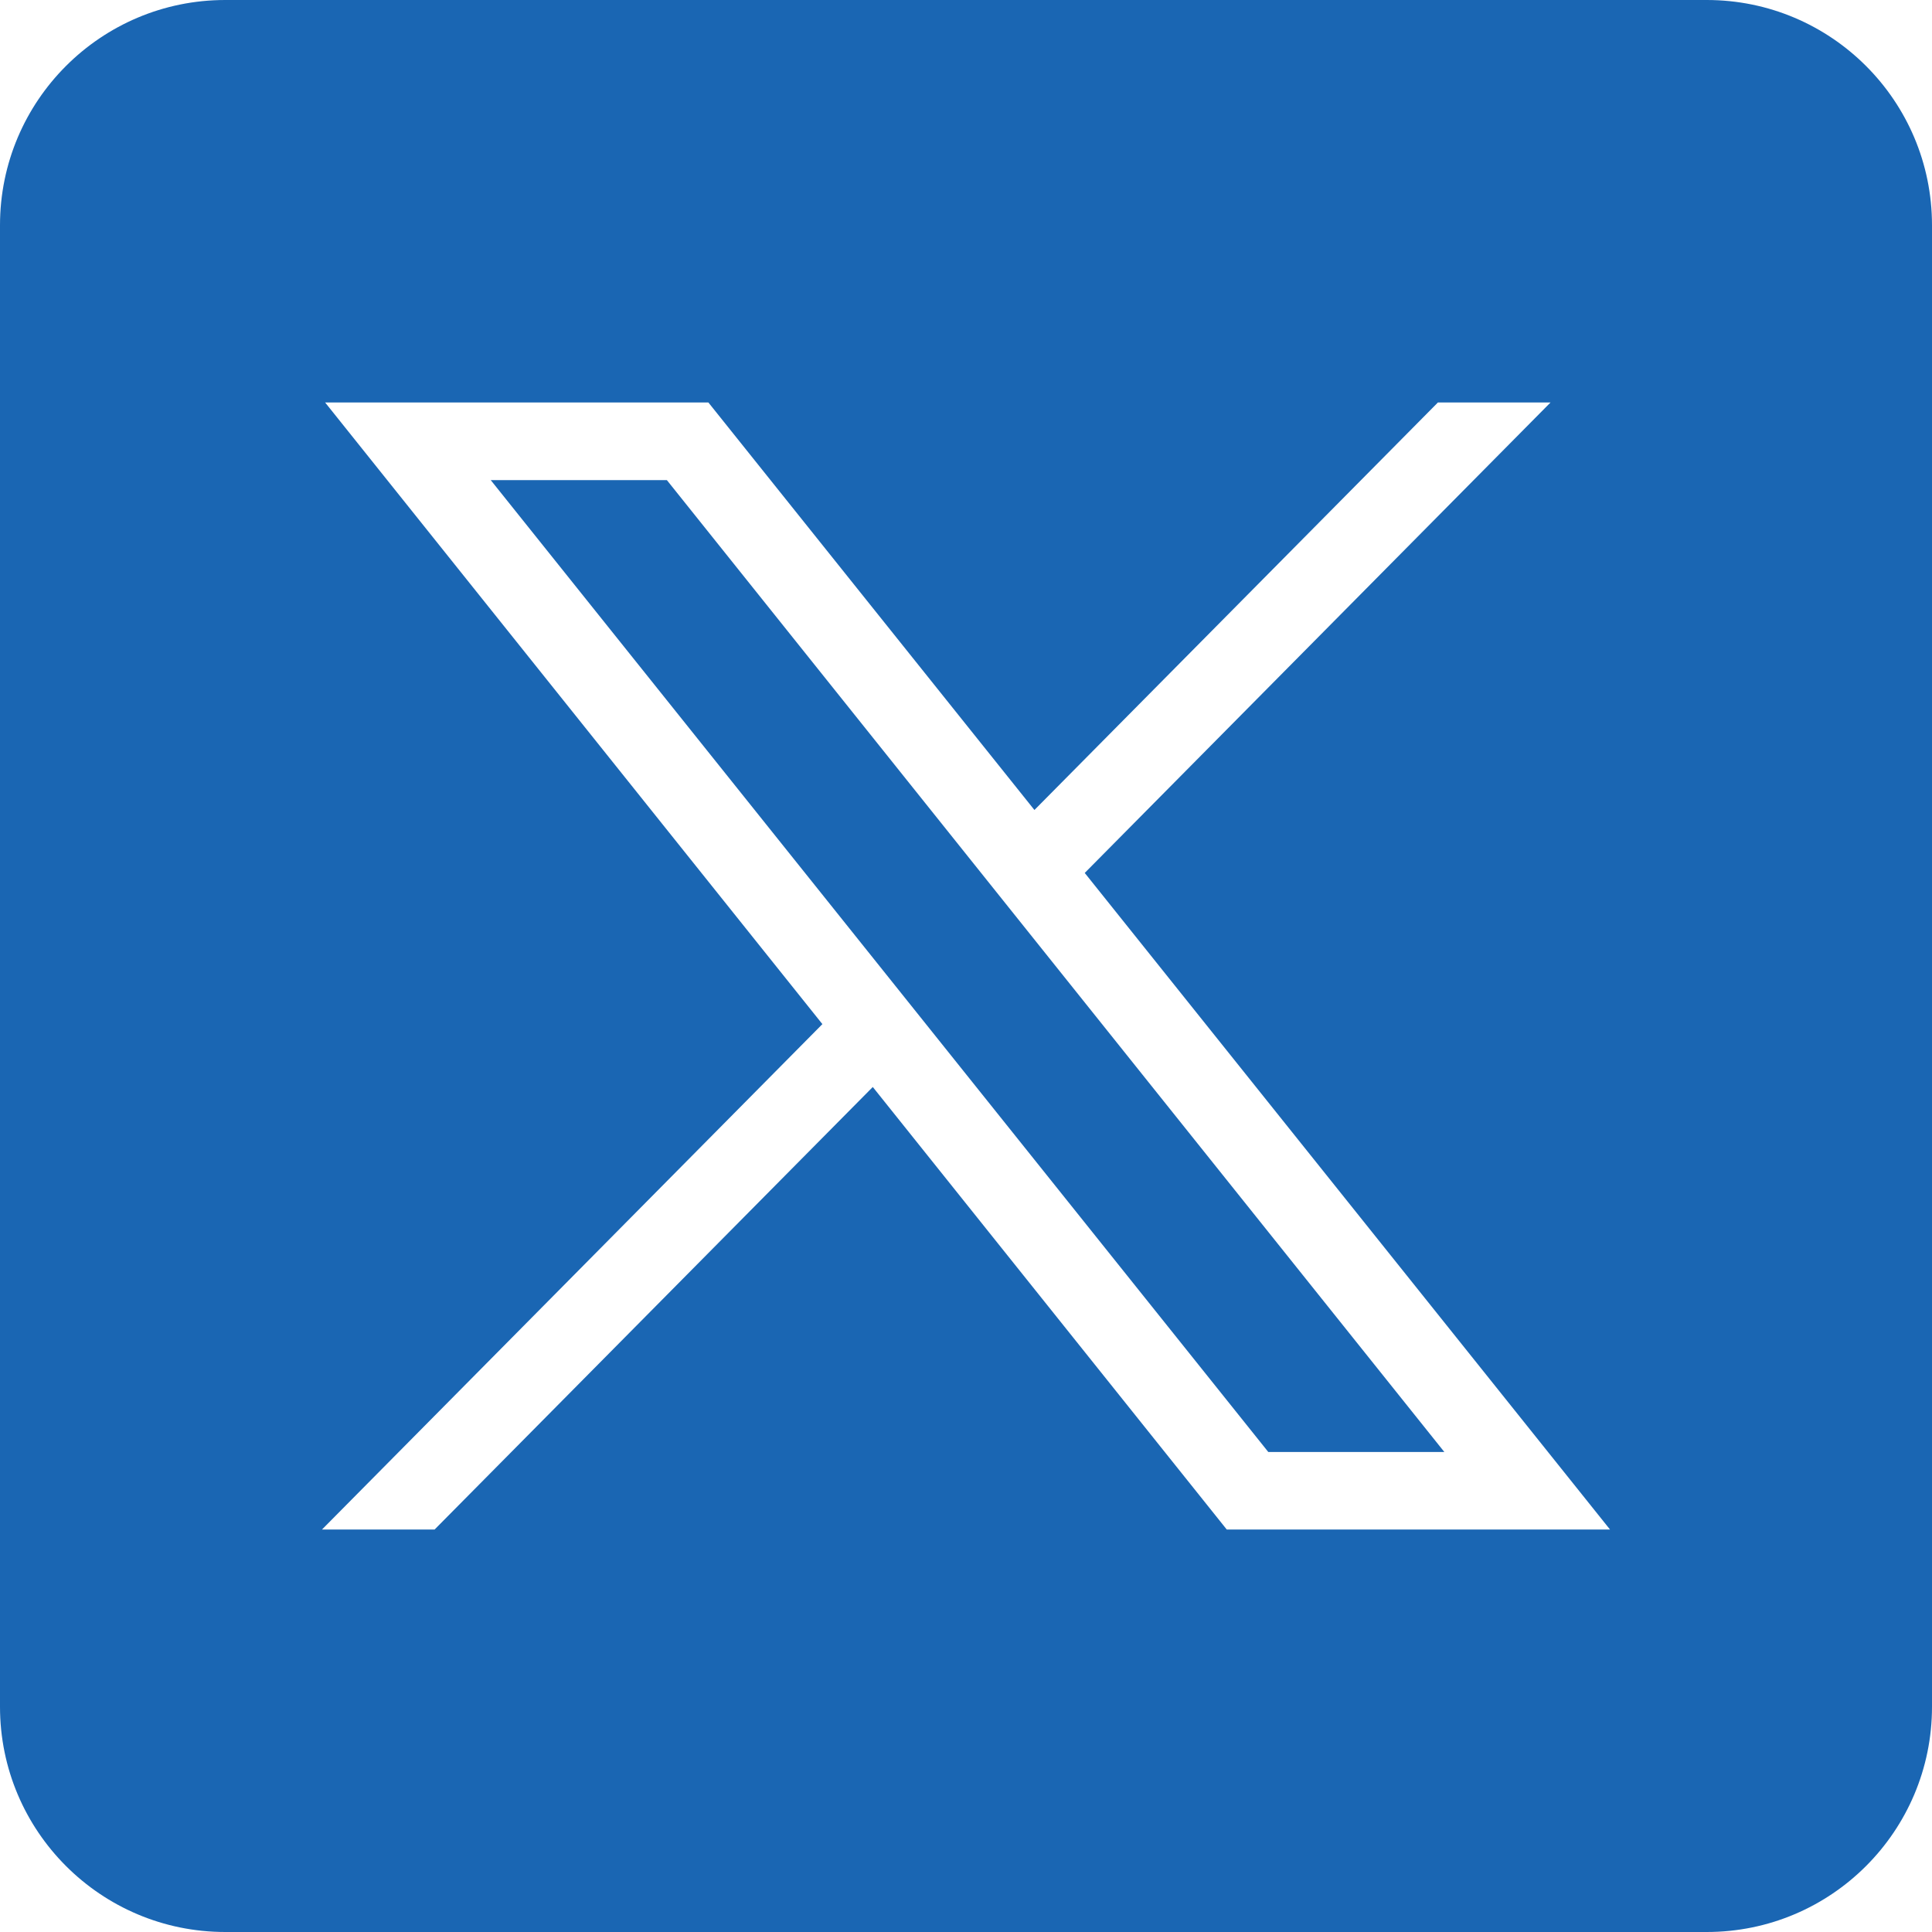
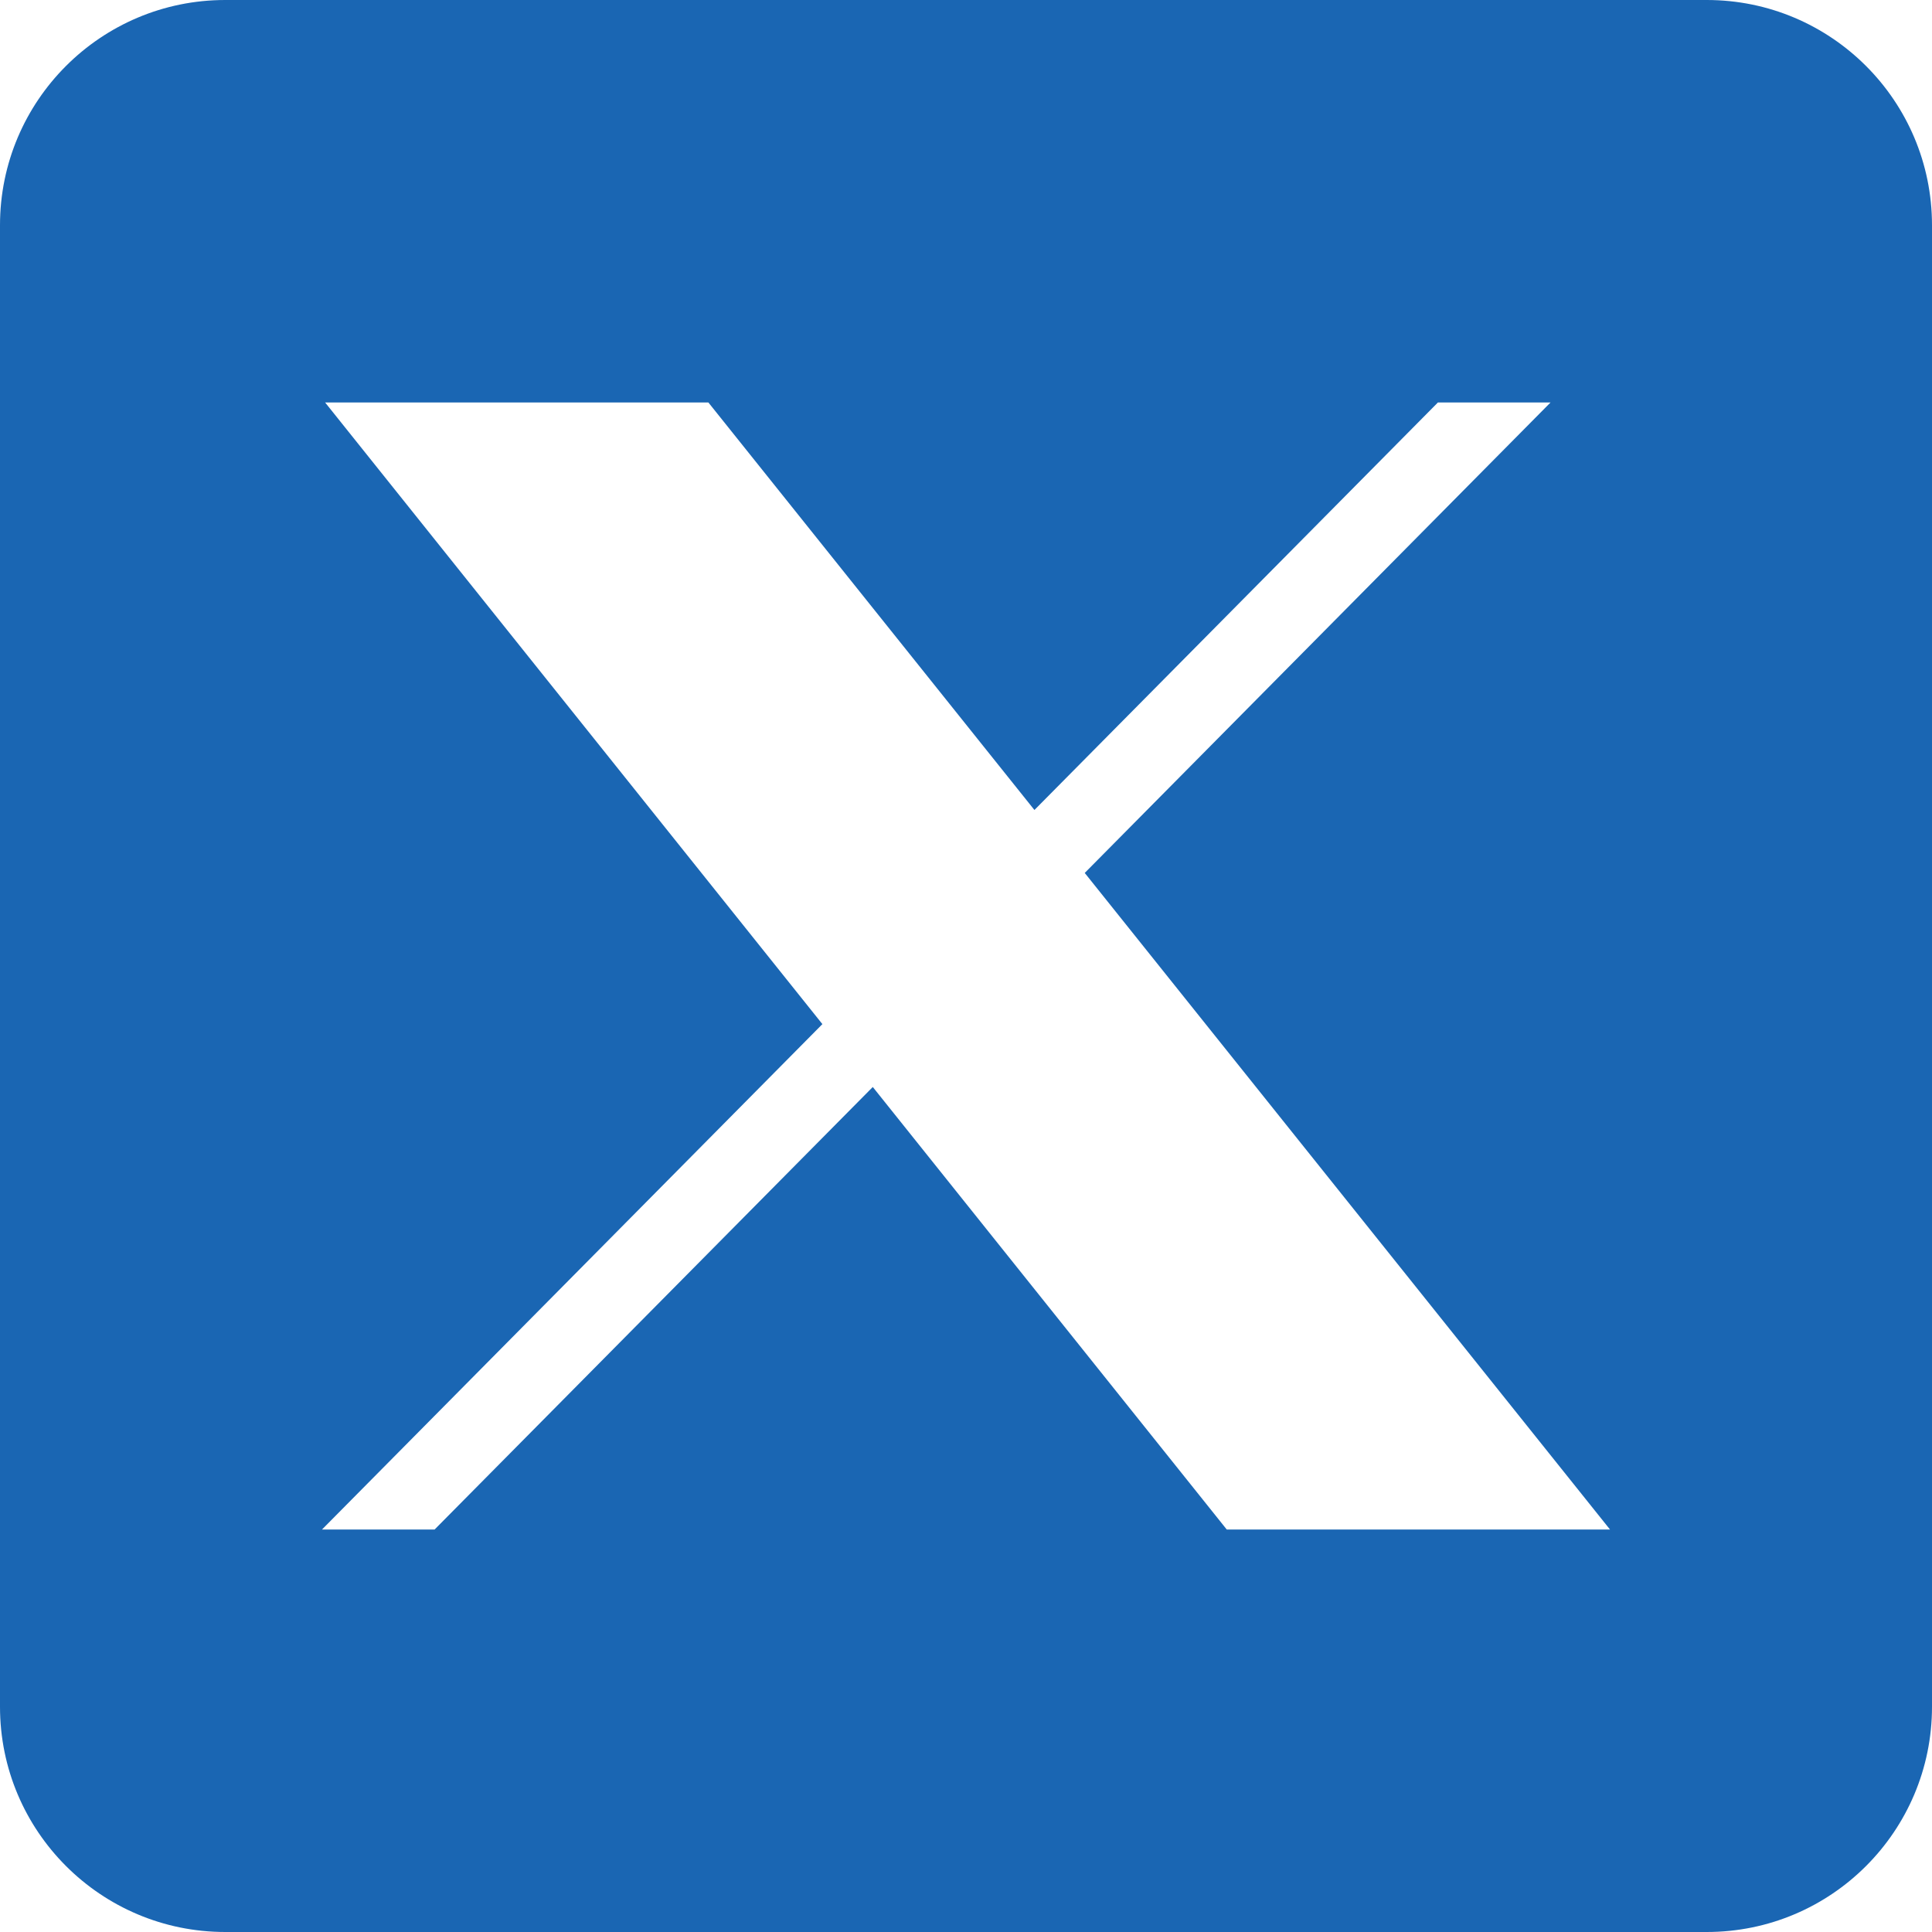
<svg xmlns="http://www.w3.org/2000/svg" width="24" height="24" viewBox="0 0 24 24" fill="none">
-   <path d="M8.284 5.964H6.096L15.755 18.037H17.942L8.284 5.964Z" fill="#1A66B3" />
  <path fill-rule="evenodd" clip-rule="evenodd" d="M2.798 24H21.202C22.748 24 24 22.747 24 21.202V2.798C24 1.253 22.747 0 21.202 0H2.798C1.253 0 0 1.253 0 2.798V21.202C0 22.747 1.253 24 2.798 24ZM10.216 12.722L4.039 5H8.8L12.85 10.062L17.862 5H19.261L13.475 10.844L20 19H15.239L10.842 13.503L5.399 19H4L10.216 12.722Z" fill="#1A66B3" />
</svg>